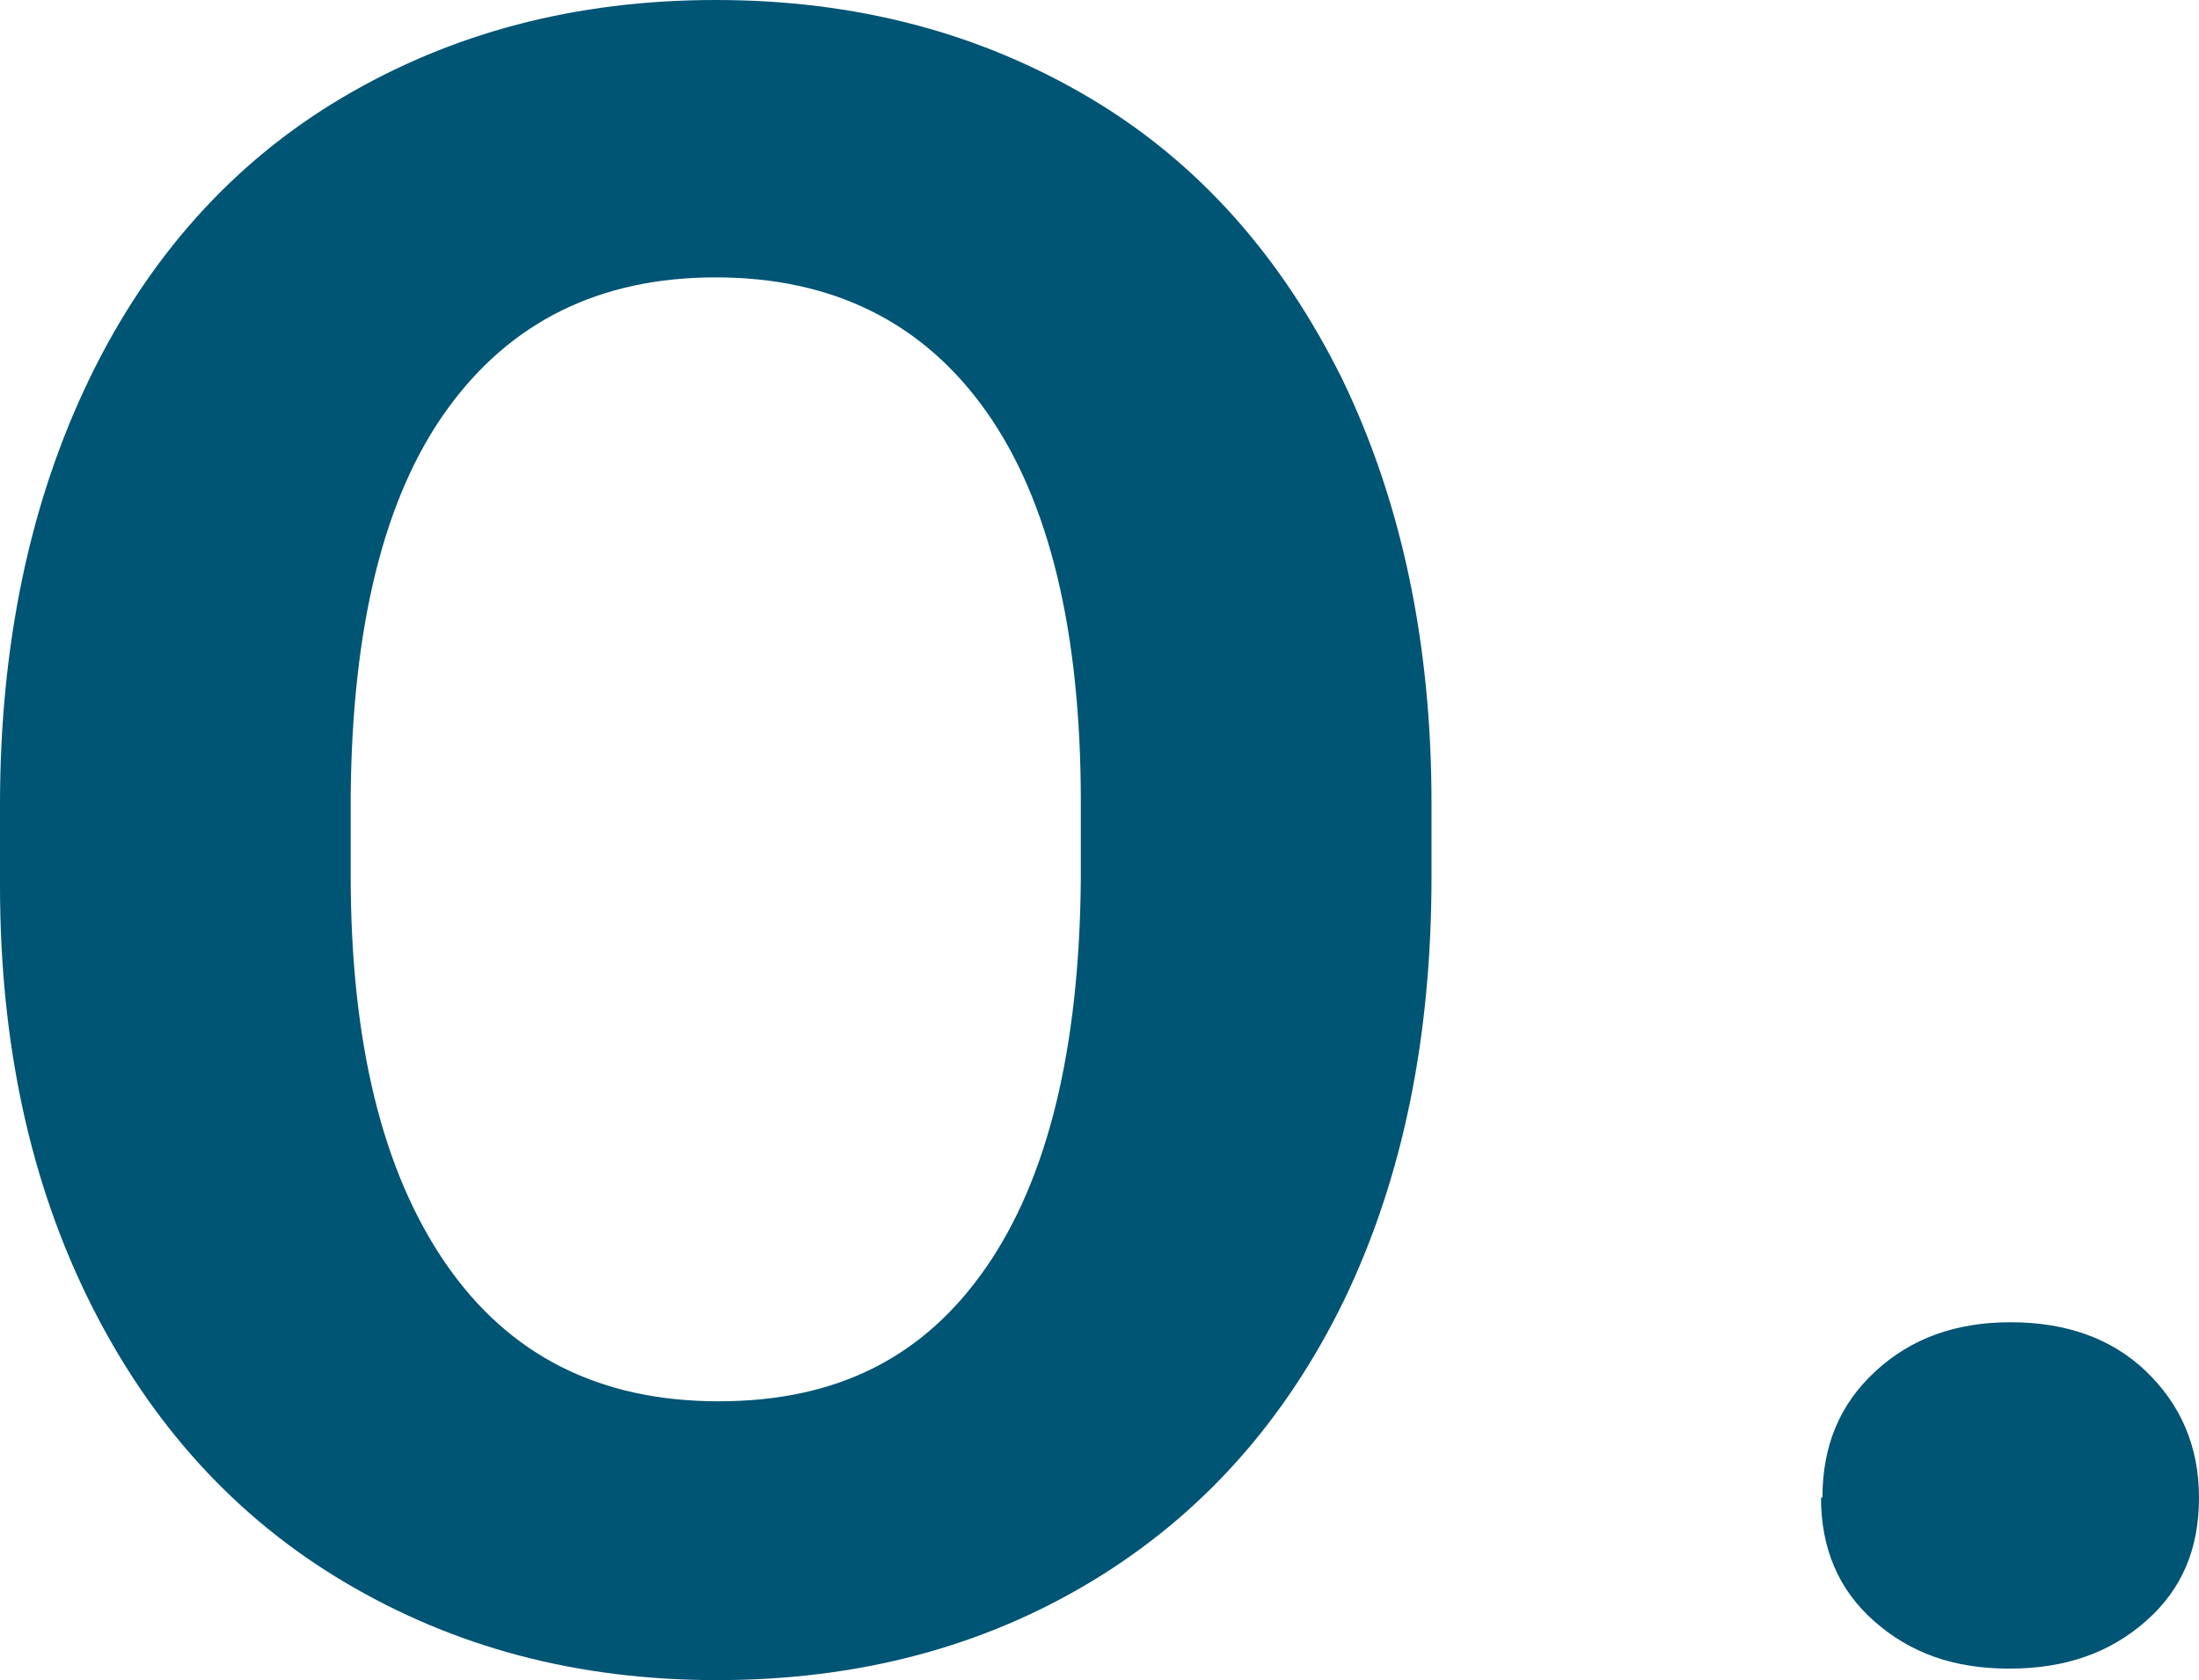
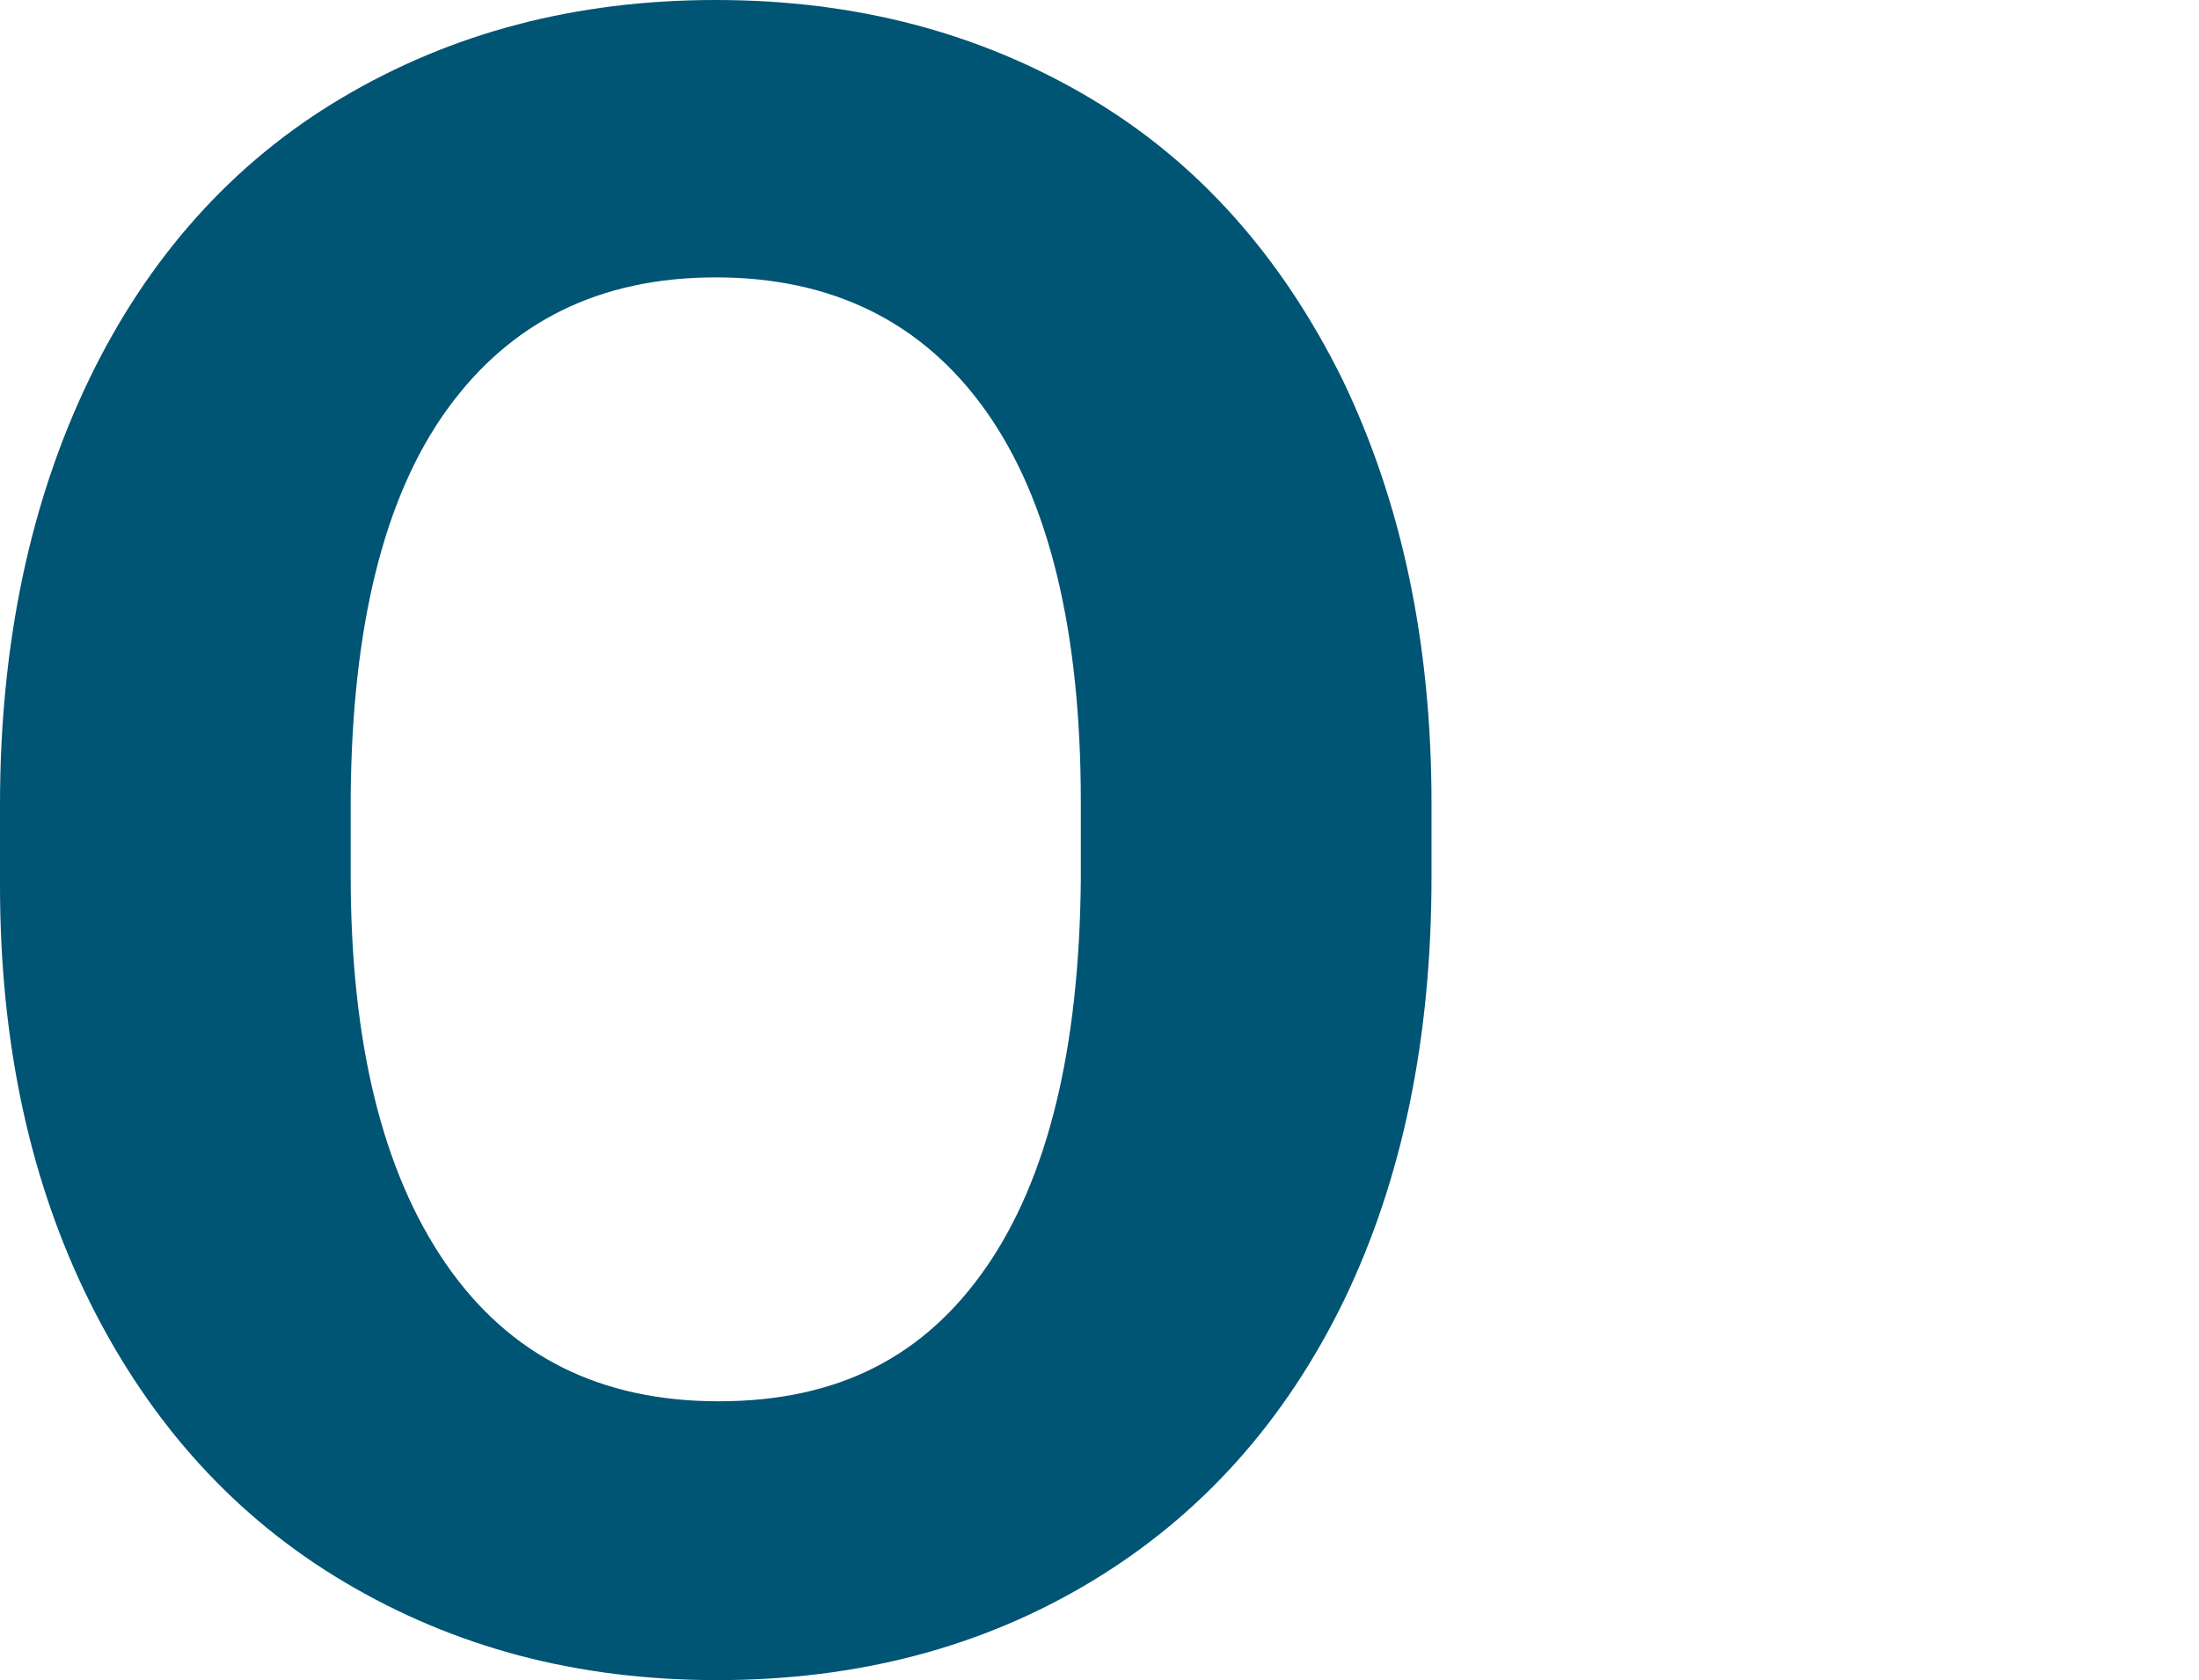
<svg xmlns="http://www.w3.org/2000/svg" id="_圖層_2" data-name="圖層 2" width="15.3" height="11.69" viewBox="0 0 15.3 11.69">
  <g id="_設計" data-name="設計">
    <g>
      <path d="m9.96,6.1c0,1.12-.2,2.1-.61,2.95-.41.84-.99,1.49-1.75,1.95s-1.63.69-2.61.69-1.83-.23-2.59-.68c-.76-.45-1.35-1.1-1.77-1.94S0,7.26,0,6.16v-.56c0-1.12.21-2.11.62-2.96s1-1.51,1.76-1.96,1.62-.68,2.6-.68,1.84.23,2.6.68,1.34,1.11,1.76,1.96c.41.85.62,1.83.62,2.95v.51Zm-2.44-.52c0-1.19-.22-2.1-.66-2.72s-1.07-.93-1.88-.93-1.43.31-1.87.92-.66,1.51-.67,2.69v.55c0,1.16.22,2.06.66,2.7s1.07.96,1.9.96,1.43-.31,1.86-.93.65-1.52.66-2.7v-.55Z" fill="#005474" />
-       <path d="m12.68,10.42c0-.36.12-.65.37-.88s.56-.34.94-.34.7.11.94.34.37.52.37.88-.12.64-.37.86c-.25.22-.56.33-.95.33s-.69-.11-.94-.33-.37-.51-.37-.86Z" fill="#005474" />
    </g>
  </g>
</svg>